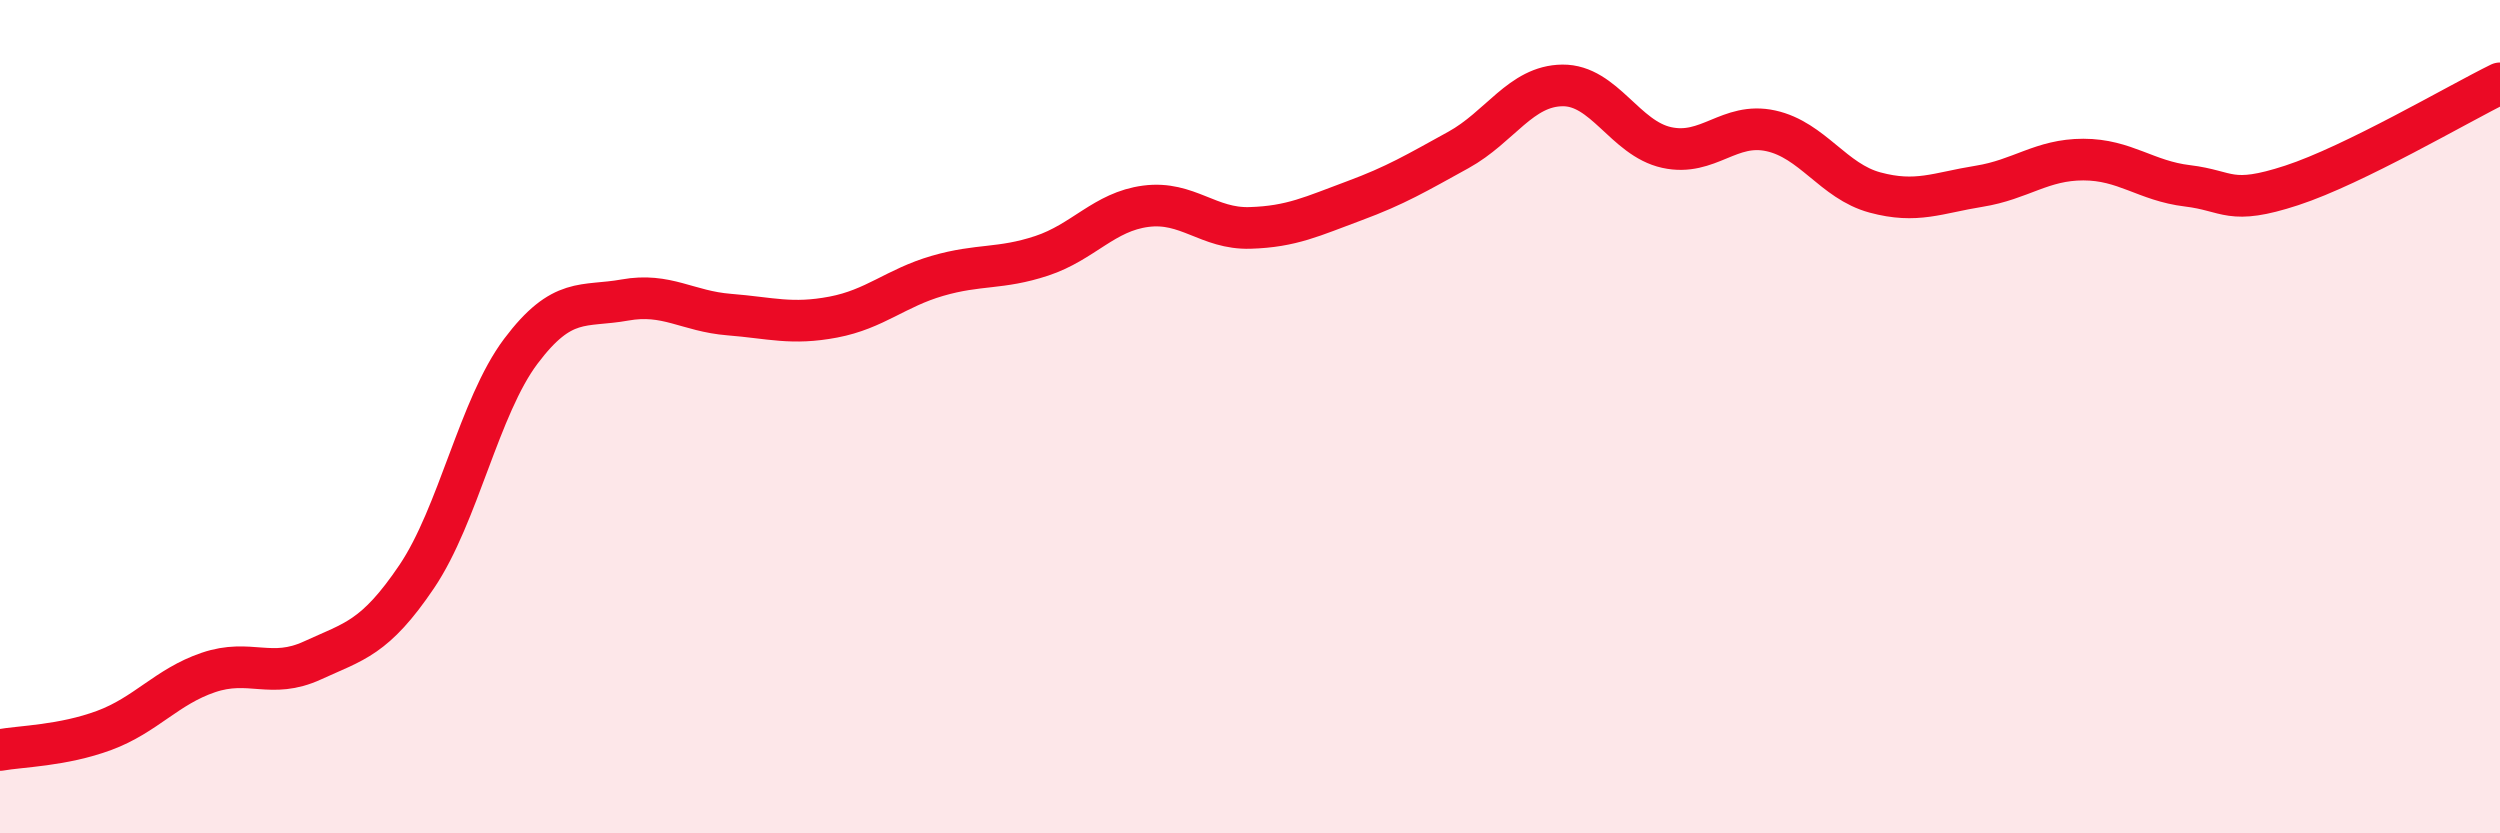
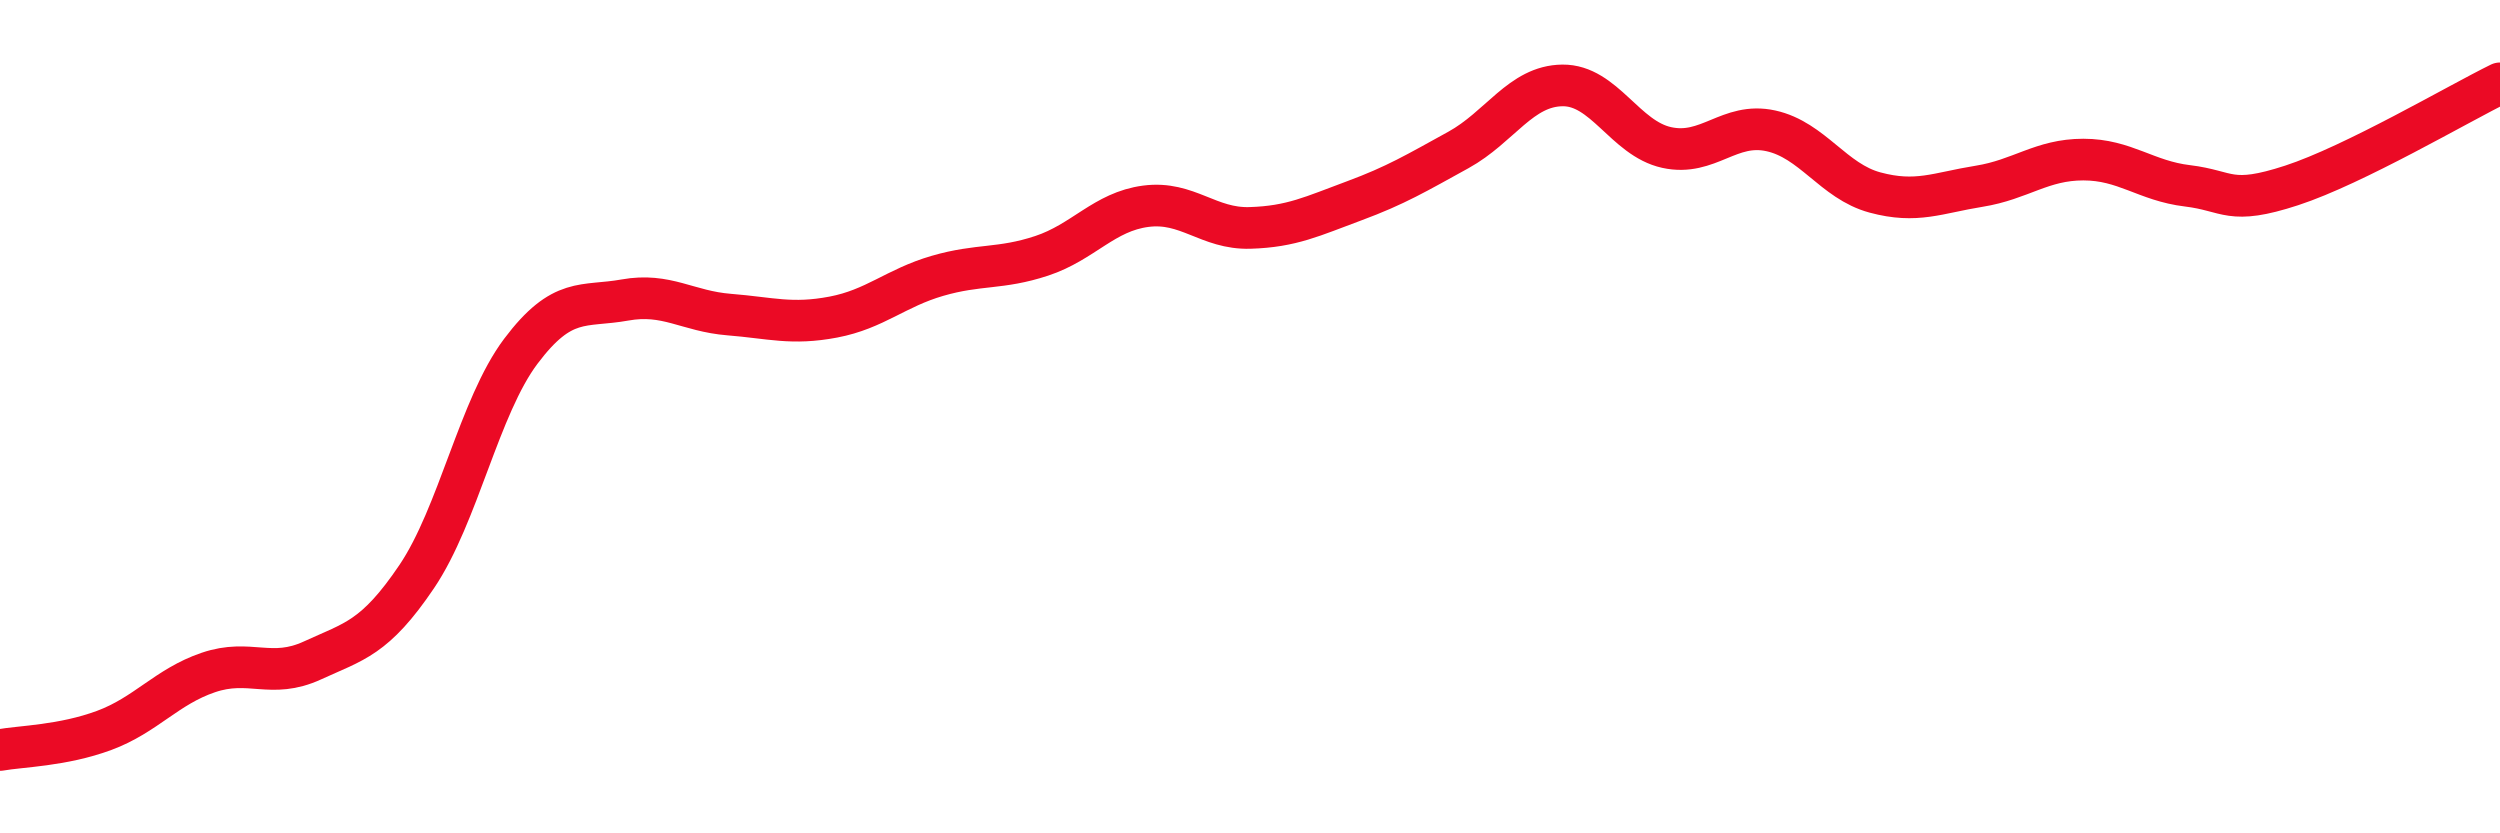
<svg xmlns="http://www.w3.org/2000/svg" width="60" height="20" viewBox="0 0 60 20">
-   <path d="M 0,18 C 0.5,17.91 1.5,17.9 2.5,17.53 C 3.5,17.16 4,16.48 5,16.14 C 6,15.8 6.5,16.31 7.5,15.85 C 8.5,15.39 9,15.32 10,13.84 C 11,12.36 11.5,9.76 12.5,8.43 C 13.5,7.1 14,7.38 15,7.2 C 16,7.02 16.5,7.47 17.5,7.55 C 18.5,7.63 19,7.8 20,7.61 C 21,7.42 21.5,6.91 22.5,6.62 C 23.5,6.33 24,6.47 25,6.14 C 26,5.81 26.5,5.08 27.5,4.95 C 28.5,4.82 29,5.5 30,5.47 C 31,5.44 31.5,5.19 32.5,4.82 C 33.5,4.45 34,4.15 35,3.6 C 36,3.05 36.5,2.06 37.5,2.05 C 38.5,2.04 39,3.32 40,3.54 C 41,3.76 41.5,2.92 42.5,3.14 C 43.5,3.36 44,4.35 45,4.62 C 46,4.89 46.5,4.63 47.5,4.47 C 48.5,4.31 49,3.83 50,3.83 C 51,3.83 51.5,4.34 52.5,4.46 C 53.5,4.58 53.5,4.94 55,4.45 C 56.5,3.96 59,2.49 60,2L60 20L0 20Z" fill="#EB0A25" opacity="0.1" stroke-linecap="round" stroke-linejoin="round" />
  <path d="M 0,18 C 0.5,17.91 1.5,17.9 2.5,17.53 C 3.5,17.16 4,16.48 5,16.14 C 6,15.8 6.5,16.31 7.5,15.85 C 8.5,15.39 9,15.32 10,13.84 C 11,12.36 11.5,9.76 12.5,8.43 C 13.5,7.1 14,7.38 15,7.2 C 16,7.02 16.5,7.47 17.5,7.55 C 18.5,7.63 19,7.8 20,7.61 C 21,7.42 21.5,6.91 22.5,6.62 C 23.5,6.33 24,6.47 25,6.14 C 26,5.81 26.5,5.08 27.5,4.95 C 28.5,4.82 29,5.5 30,5.47 C 31,5.44 31.5,5.19 32.5,4.82 C 33.5,4.45 34,4.15 35,3.6 C 36,3.05 36.5,2.06 37.5,2.05 C 38.5,2.04 39,3.32 40,3.54 C 41,3.76 41.5,2.92 42.5,3.14 C 43.5,3.36 44,4.35 45,4.62 C 46,4.89 46.5,4.63 47.5,4.47 C 48.5,4.31 49,3.83 50,3.83 C 51,3.83 51.5,4.34 52.5,4.46 C 53.5,4.58 53.5,4.94 55,4.45 C 56.5,3.96 59,2.49 60,2" stroke="#EB0A25" stroke-width="1" fill="none" stroke-linecap="round" stroke-linejoin="round" />
</svg>